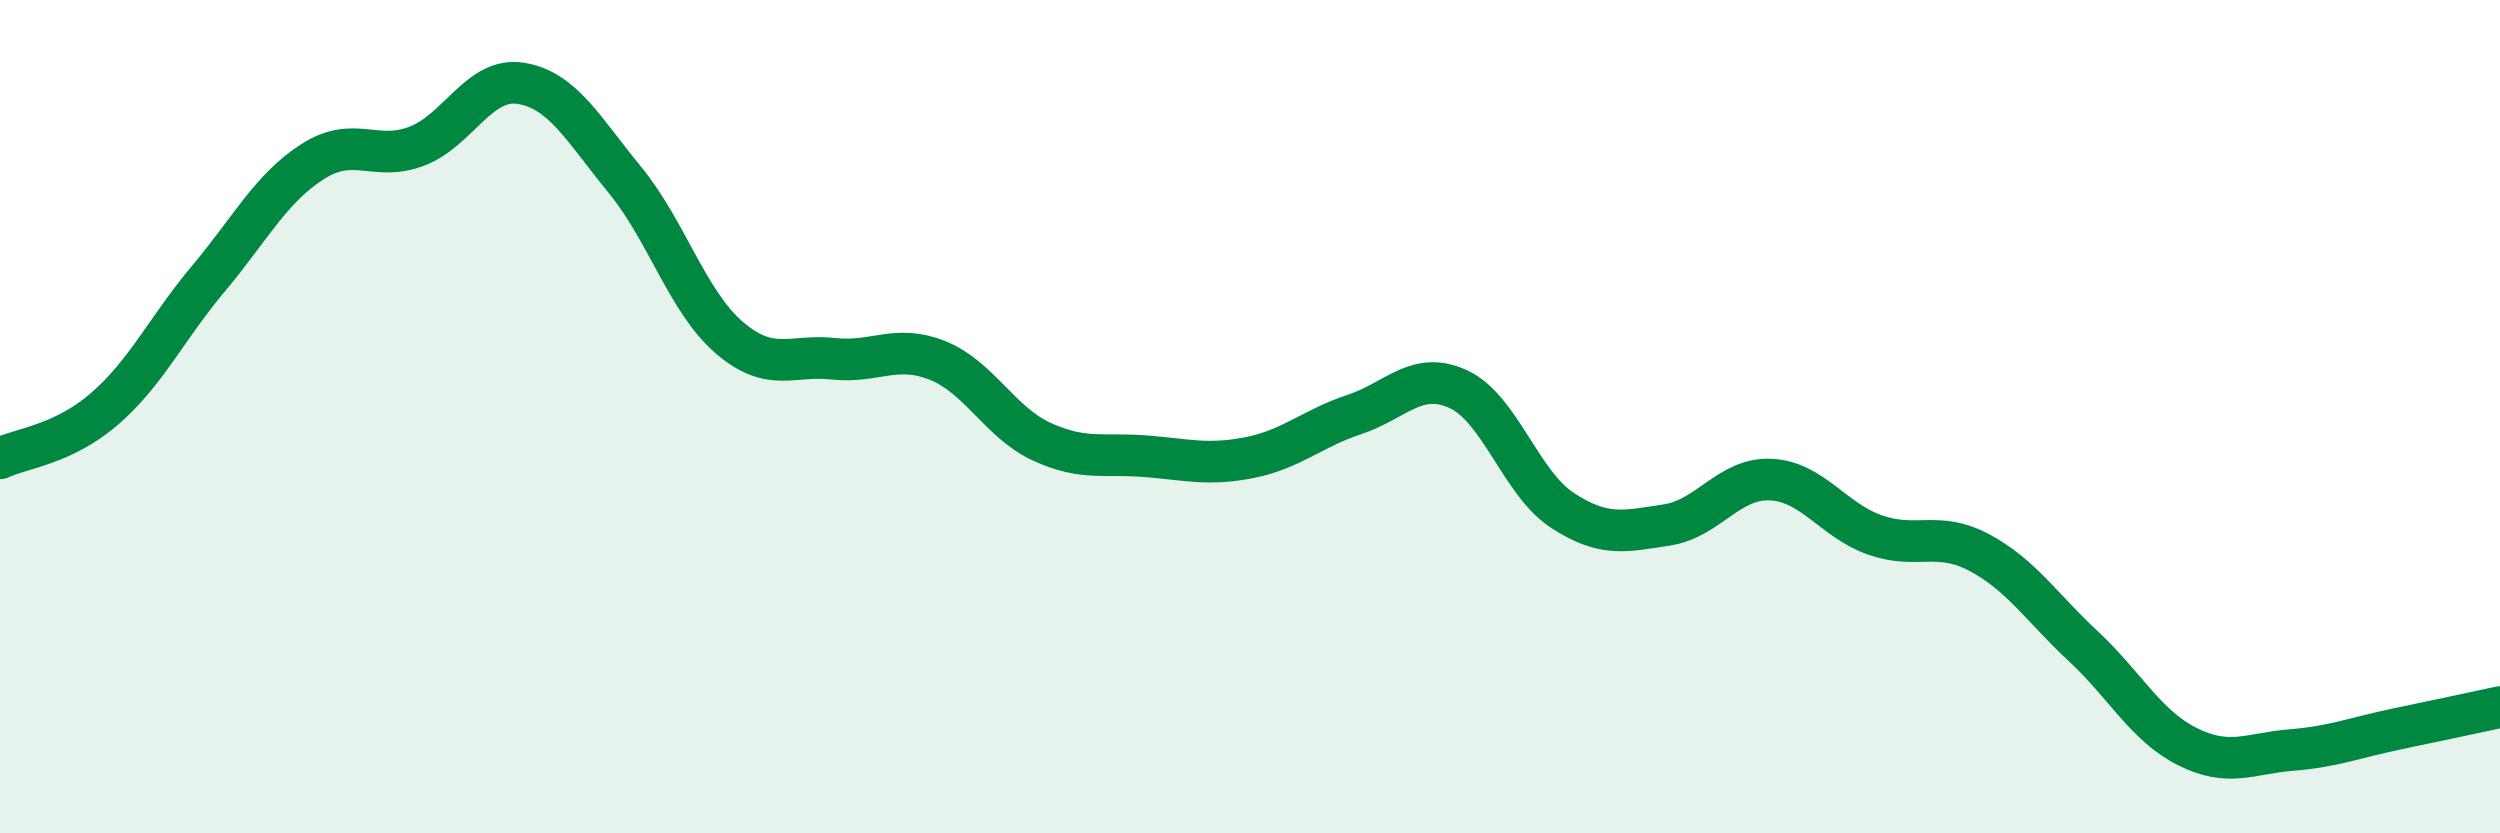
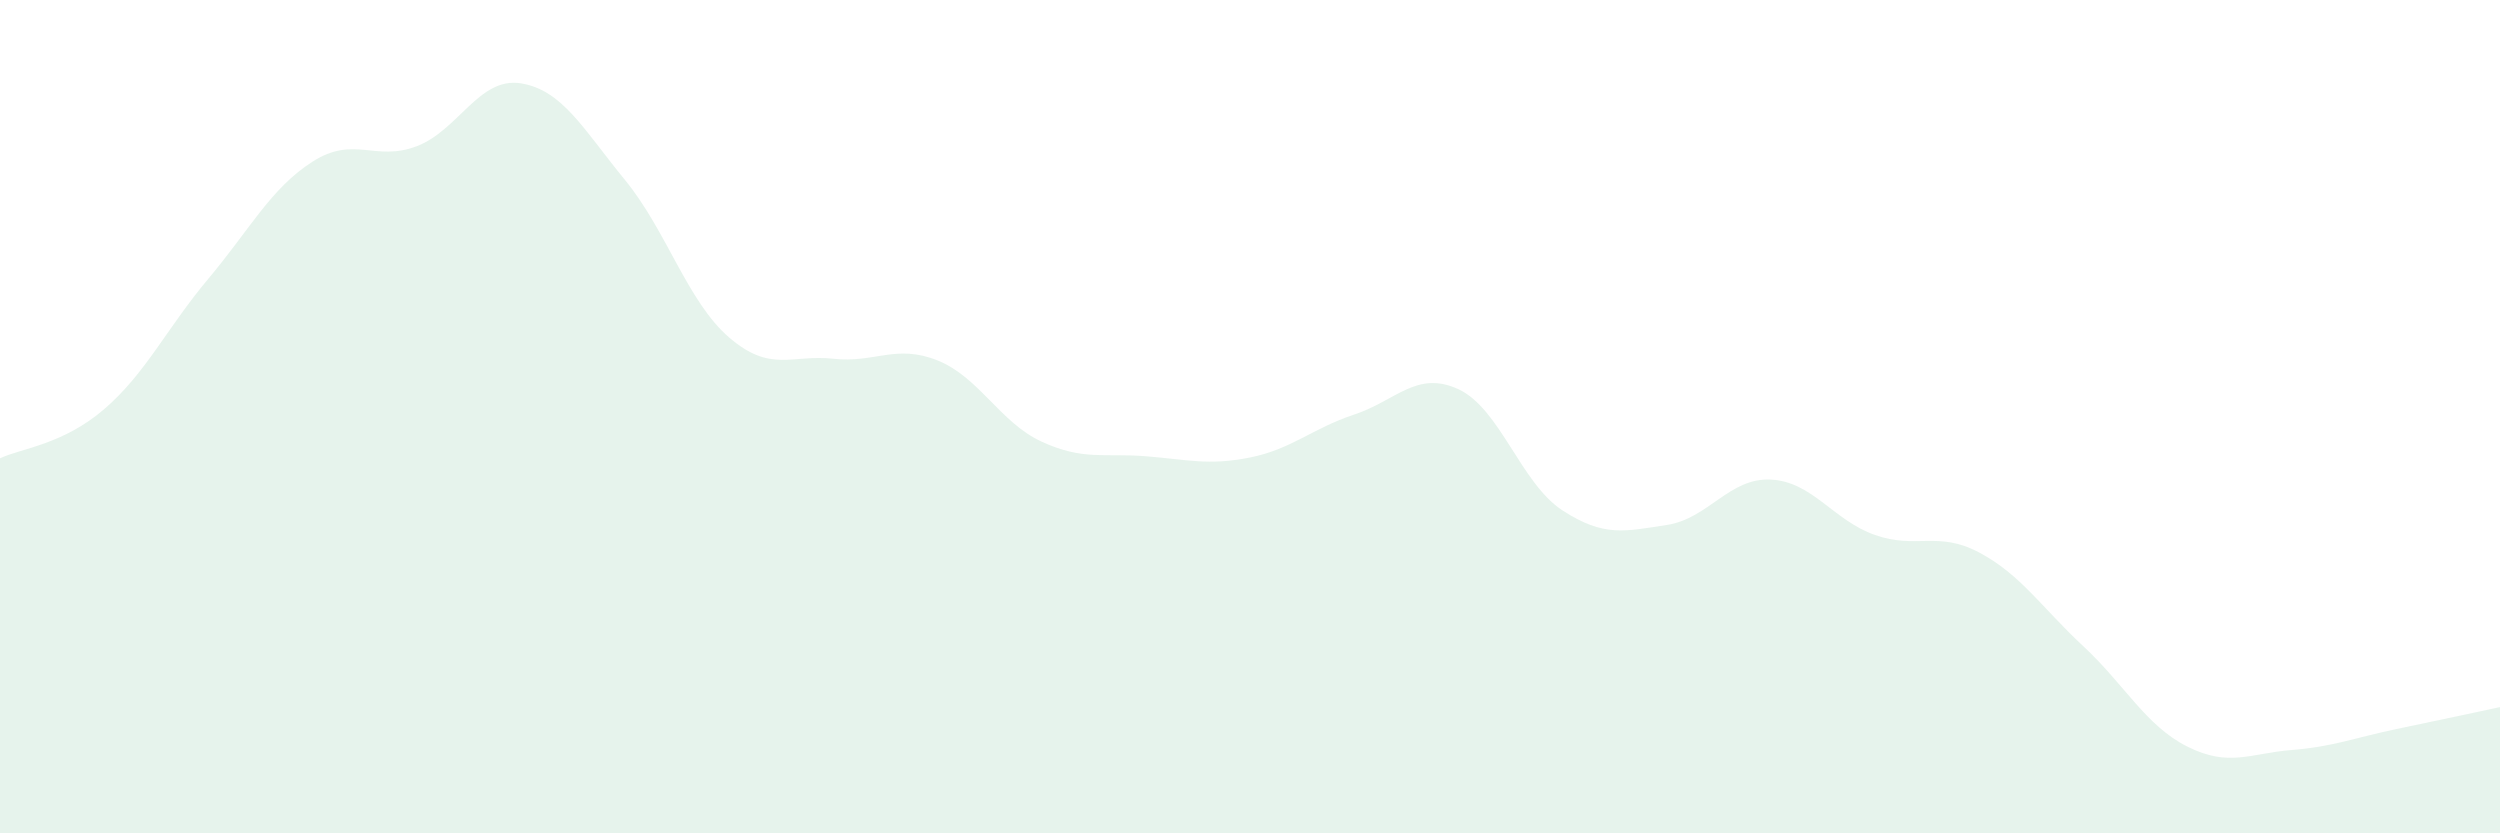
<svg xmlns="http://www.w3.org/2000/svg" width="60" height="20" viewBox="0 0 60 20">
  <path d="M 0,11 C 0.5,10.76 1.5,10.68 2.5,9.82 C 3.5,8.96 4,7.88 5,6.69 C 6,5.5 6.5,4.52 7.5,3.88 C 8.5,3.24 9,3.89 10,3.51 C 11,3.13 11.5,1.84 12.5,2 C 13.5,2.16 14,3.1 15,4.32 C 16,5.54 16.5,7.24 17.5,8.1 C 18.5,8.96 19,8.5 20,8.61 C 21,8.72 21.5,8.25 22.5,8.65 C 23.5,9.05 24,10.14 25,10.6 C 26,11.06 26.5,10.87 27.5,10.95 C 28.5,11.03 29,11.18 30,10.98 C 31,10.78 31.5,10.28 32.5,9.95 C 33.5,9.62 34,8.88 35,9.34 C 36,9.8 36.5,11.6 37.5,12.25 C 38.5,12.9 39,12.75 40,12.6 C 41,12.45 41.5,11.46 42.5,11.51 C 43.5,11.56 44,12.49 45,12.84 C 46,13.19 46.5,12.73 47.5,13.26 C 48.5,13.79 49,14.58 50,15.51 C 51,16.44 51.5,17.42 52.5,17.92 C 53.5,18.42 54,18.08 55,18 C 56,17.92 56.5,17.71 57.5,17.5 C 58.5,17.29 59.5,17.08 60,16.97L60 20L0 20Z" fill="#008740" opacity="0.1" stroke-linecap="round" stroke-linejoin="round" />
-   <path d="M 0,11 C 0.5,10.76 1.5,10.68 2.5,9.82 C 3.5,8.96 4,7.88 5,6.69 C 6,5.5 6.5,4.52 7.5,3.88 C 8.5,3.24 9,3.89 10,3.51 C 11,3.13 11.5,1.84 12.5,2 C 13.5,2.16 14,3.1 15,4.32 C 16,5.54 16.5,7.24 17.5,8.1 C 18.5,8.96 19,8.5 20,8.61 C 21,8.72 21.5,8.25 22.5,8.65 C 23.5,9.05 24,10.14 25,10.6 C 26,11.06 26.5,10.87 27.5,10.95 C 28.5,11.03 29,11.18 30,10.98 C 31,10.78 31.5,10.28 32.5,9.95 C 33.5,9.62 34,8.88 35,9.34 C 36,9.8 36.5,11.6 37.5,12.25 C 38.5,12.9 39,12.75 40,12.6 C 41,12.45 41.5,11.46 42.5,11.51 C 43.5,11.56 44,12.49 45,12.84 C 46,13.19 46.5,12.73 47.5,13.26 C 48.5,13.79 49,14.58 50,15.51 C 51,16.44 51.5,17.42 52.5,17.92 C 53.5,18.42 54,18.08 55,18 C 56,17.92 56.5,17.71 57.5,17.5 C 58.5,17.29 59.5,17.08 60,16.97" stroke="#008740" stroke-width="1" fill="none" stroke-linecap="round" stroke-linejoin="round" />
</svg>